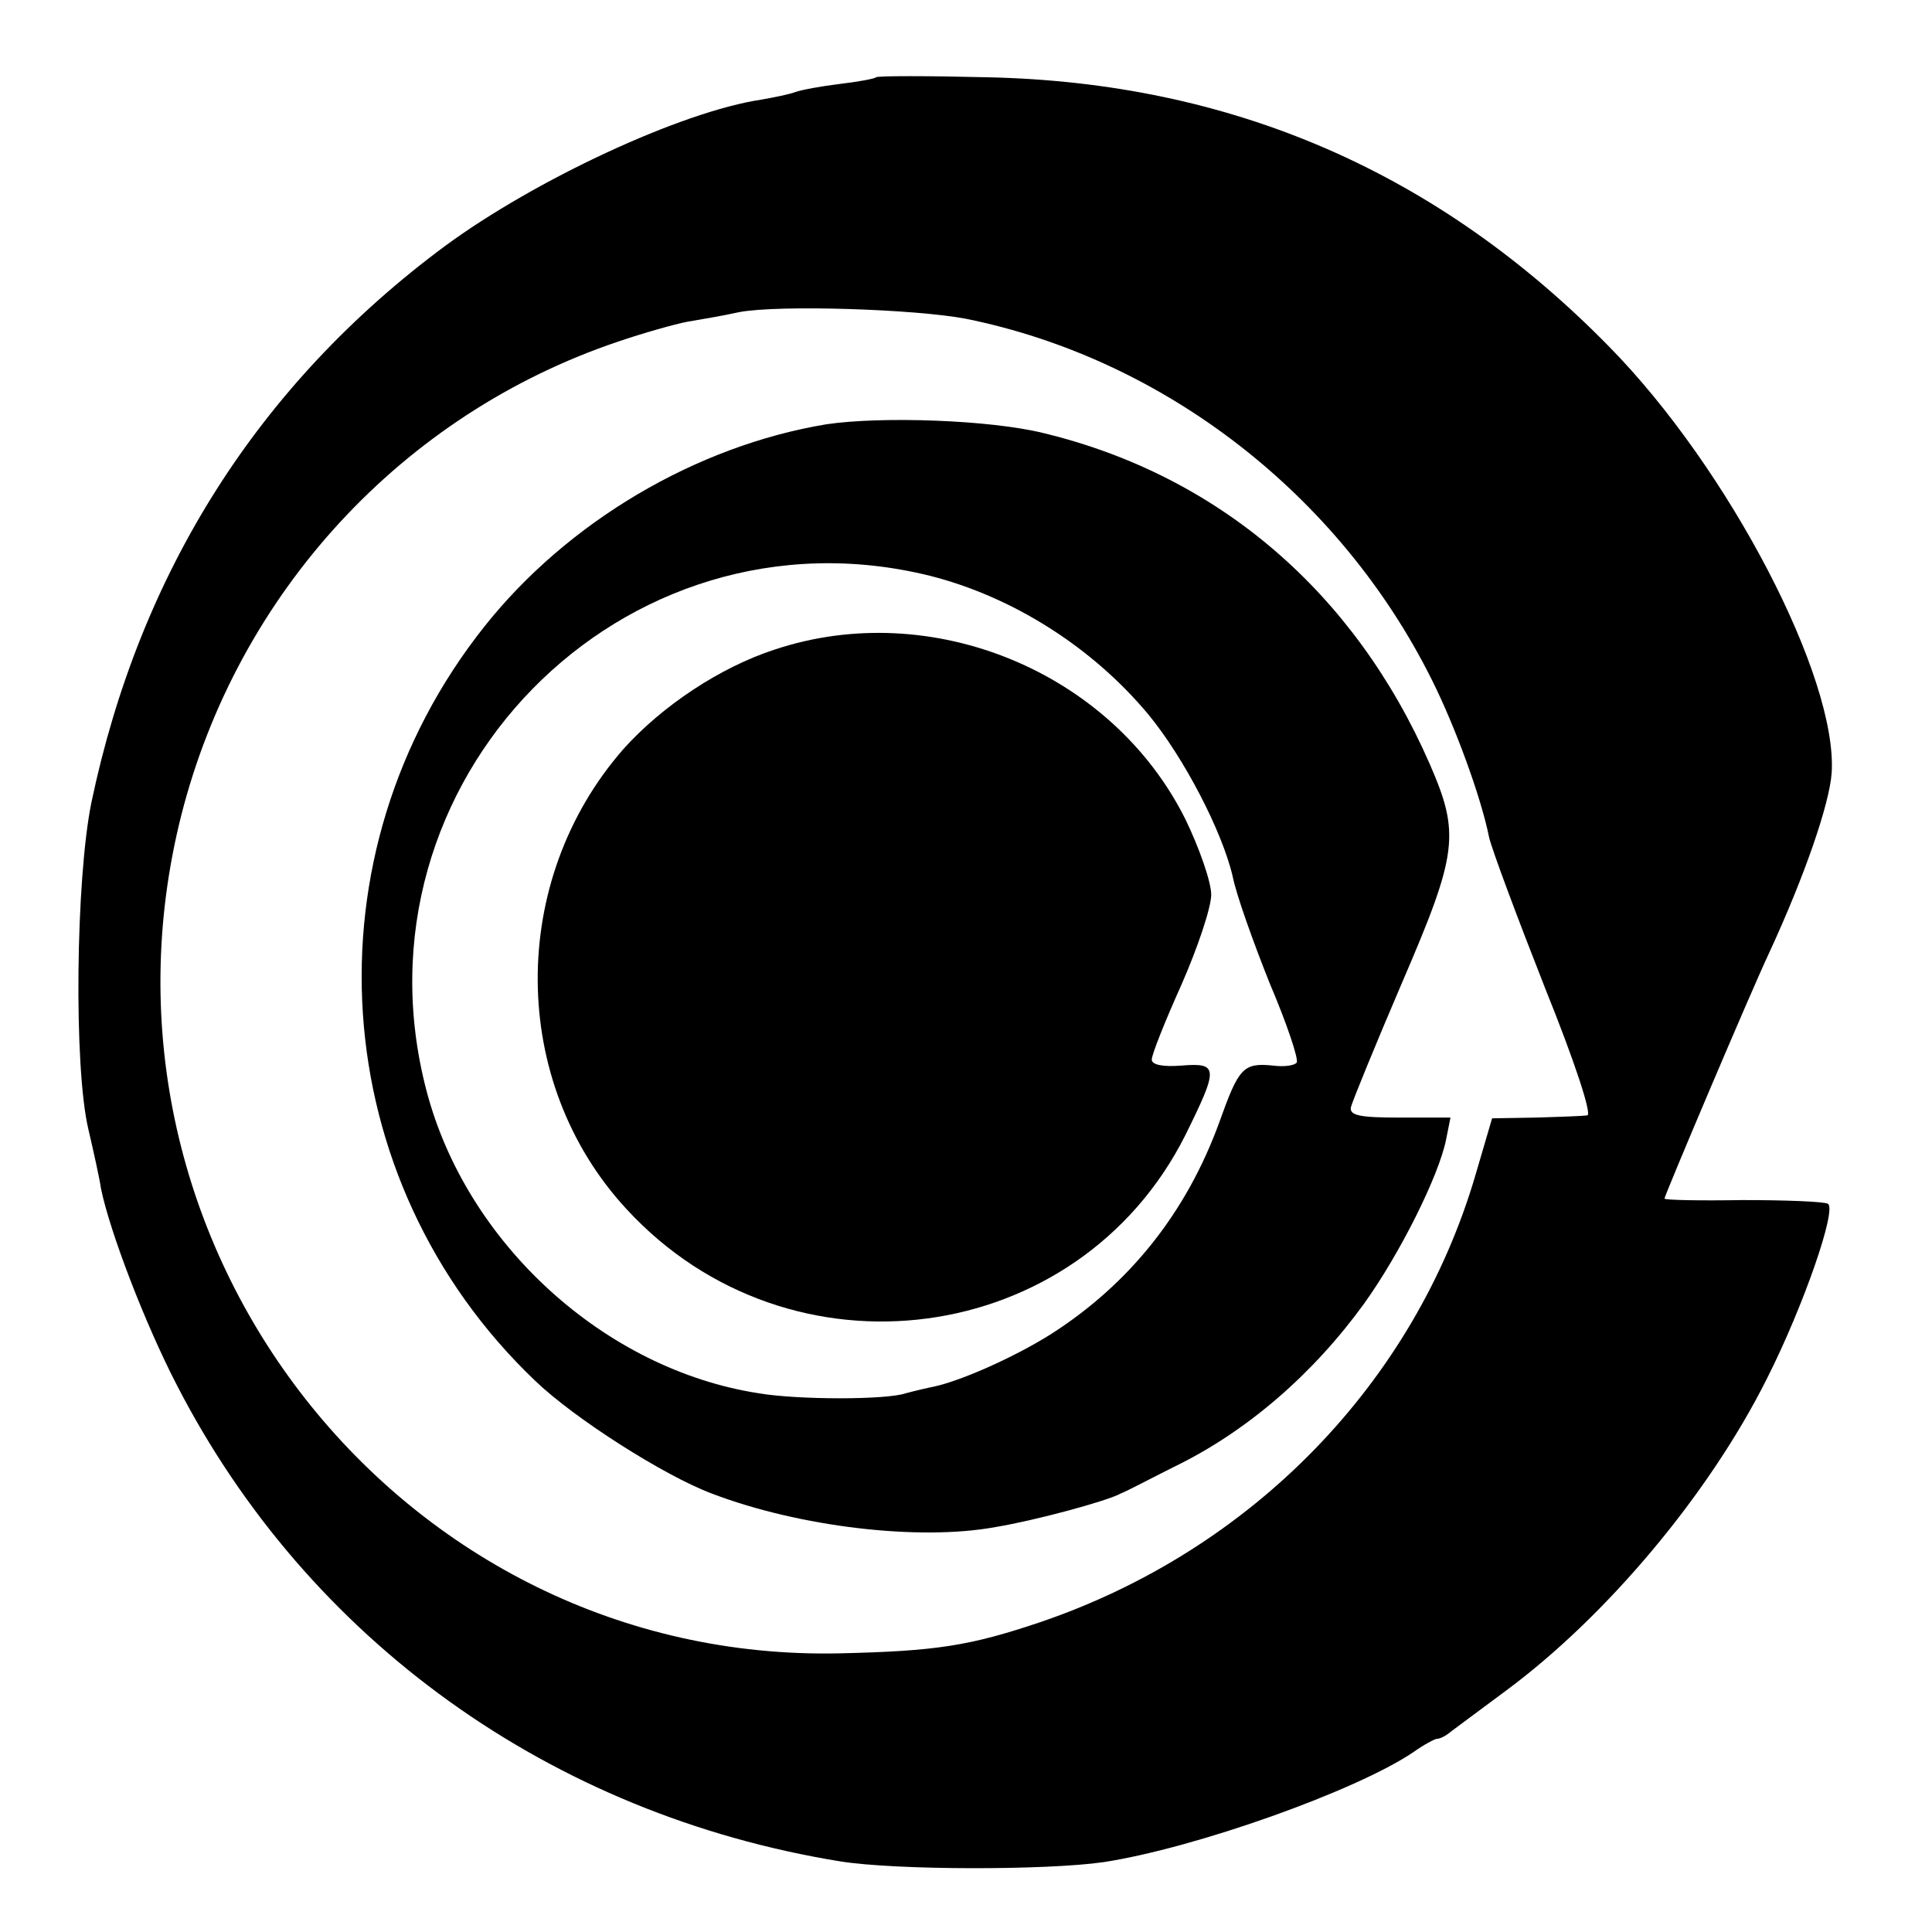
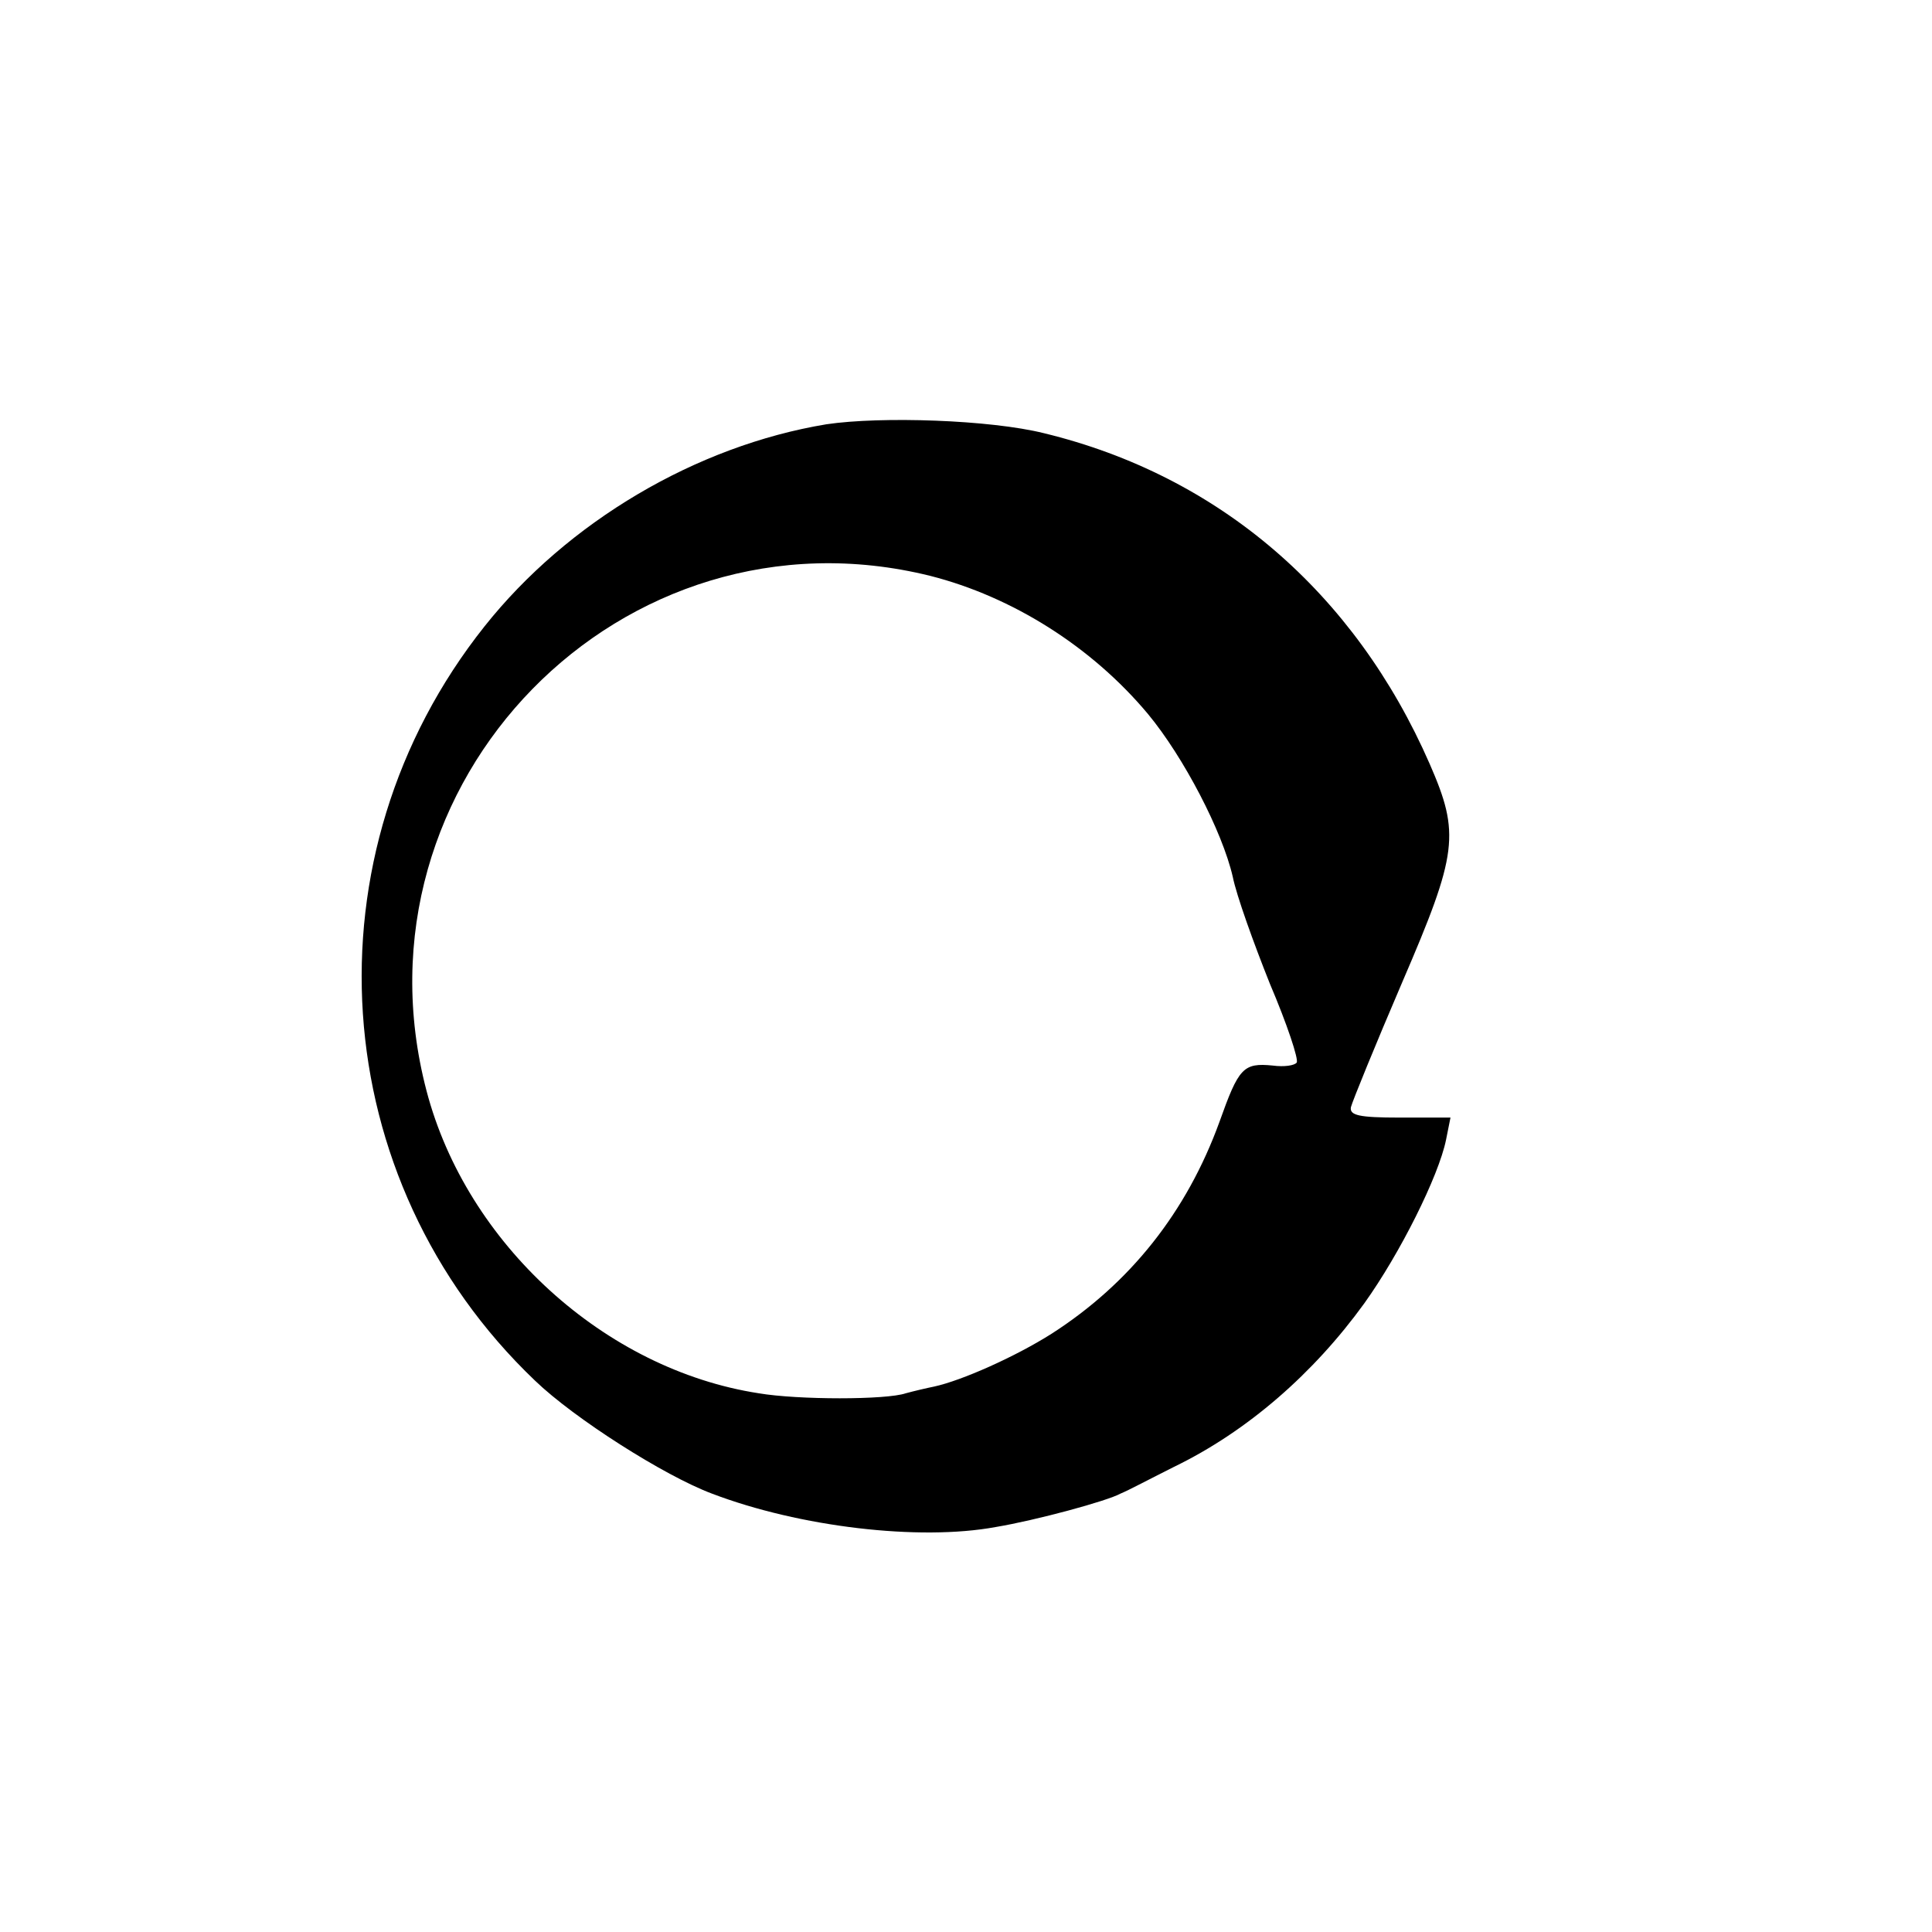
<svg xmlns="http://www.w3.org/2000/svg" version="1.0" width="260pt" height="260pt" viewBox="0 0 260 260" preserveAspectRatio="xMidYMid meet">
  <g transform="translate(0,260) scale(0.1,-0.1)" fill="#000000" stroke="none">
-     <path d="M1179 2496 c-2 -2 -24 -6 -49 -9 -25 -3 -52 -8 -60 -11 -8 -3 -28 -7 -45 -10 -108 -16 -305 -108 -426 -197 -251 -186 -411 -439 -476 -749 -21 -103 -24 -356 -4 -440 7 -30 15 -66 17 -80 12 -58 59 -181 102 -264 177 -344 504 -578 893 -641 76 -12 277 -12 354 -1 124 19 340 96 417 148 14 10 29 18 32 18 4 0 12 4 19 10 7 5 40 30 74 55 135 100 273 264 351 420 49 97 94 227 82 235 -5 3 -57 5 -115 5 -58 -1 -105 0 -105 2 0 4 116 278 141 331 48 104 81 200 84 242 8 128 -138 409 -299 573 -231 236 -509 356 -837 363 -81 2 -148 2 -150 0z m121 -325 c267 -54 503 -237 627 -486 31 -62 66 -157 77 -212 4 -17 38 -108 75 -202 40 -99 64 -172 57 -172 -6 -1 -37 -2 -70 -3 l-58 -1 -22 -75 c-82 -281 -301 -506 -586 -603 -95 -32 -140 -39 -270 -42 -590 -13 -1032 550 -886 1128 76 299 297 539 587 637 35 12 78 24 94 27 17 3 48 8 70 13 54 10 237 4 305 -9z" />
    <path d="M1112 2029 c-175 -29 -348 -131 -460 -272 -244 -307 -215 -745 68 -1015 53 -51 174 -128 238 -152 118 -45 279 -64 382 -45 54 9 150 35 168 45 10 4 42 21 72 36 99 48 188 126 256 220 48 67 100 171 110 220 l6 30 -69 0 c-54 0 -67 3 -65 14 2 8 33 84 69 168 75 174 78 200 37 294 -101 231 -284 388 -519 445 -72 18 -219 23 -293 12z m140 -204 c110 -28 217 -95 293 -186 48 -58 100 -158 114 -219 5 -25 28 -89 50 -144 23 -54 39 -102 36 -106 -3 -4 -17 -6 -32 -4 -40 4 -46 -3 -72 -76 -44 -121 -120 -217 -226 -285 -49 -31 -121 -63 -158 -71 -10 -2 -27 -6 -38 -9 -26 -9 -145 -9 -198 0 -207 32 -393 201 -447 407 -109 415 263 796 678 693z" />
-     <path d="M1043 1726 c-74 -24 -152 -76 -204 -134 -155 -177 -154 -448 4 -619 220 -239 608 -187 752 99 45 91 45 98 -5 94 -25 -2 -40 1 -40 8 0 7 18 52 40 101 22 50 40 104 40 121 0 17 -16 63 -35 102 -99 198 -341 298 -552 228z" />
  </g>
</svg>